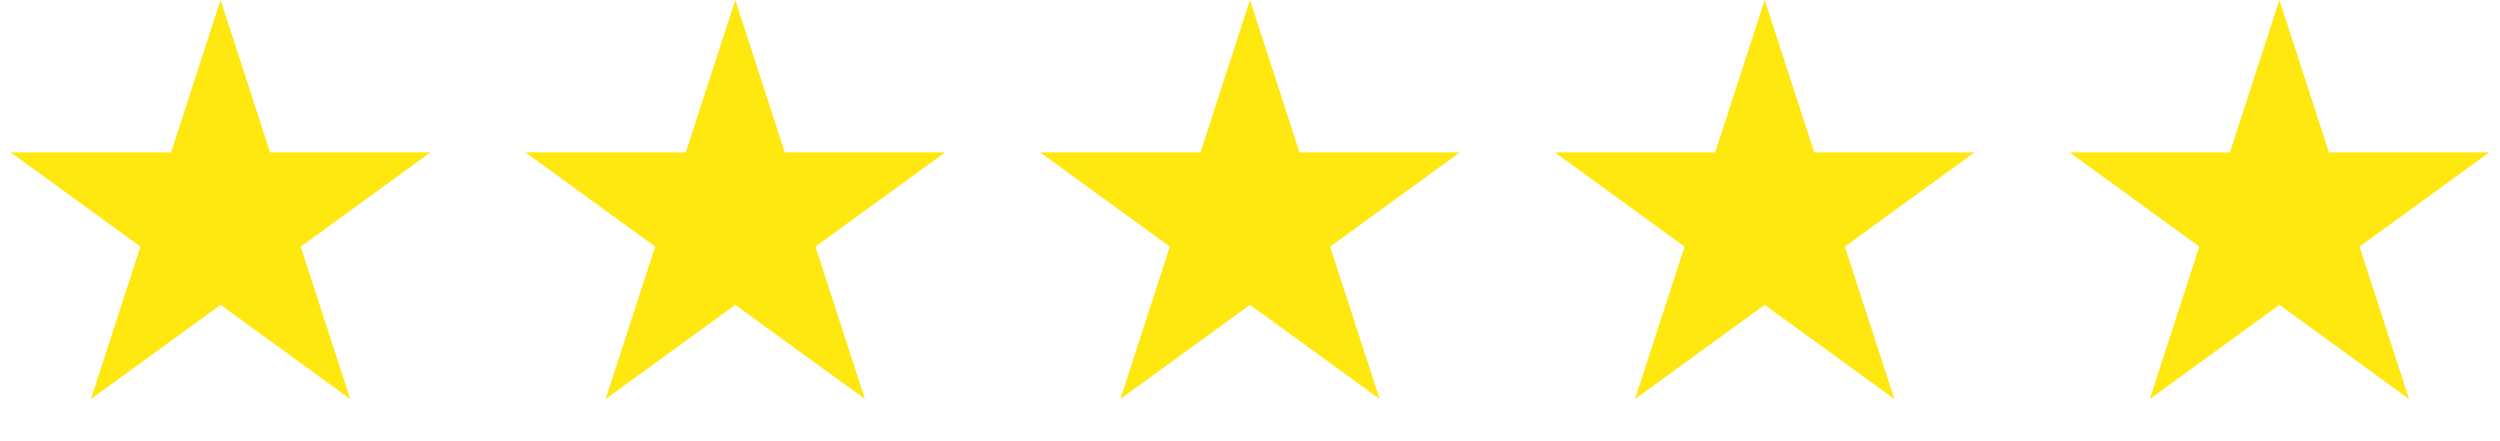
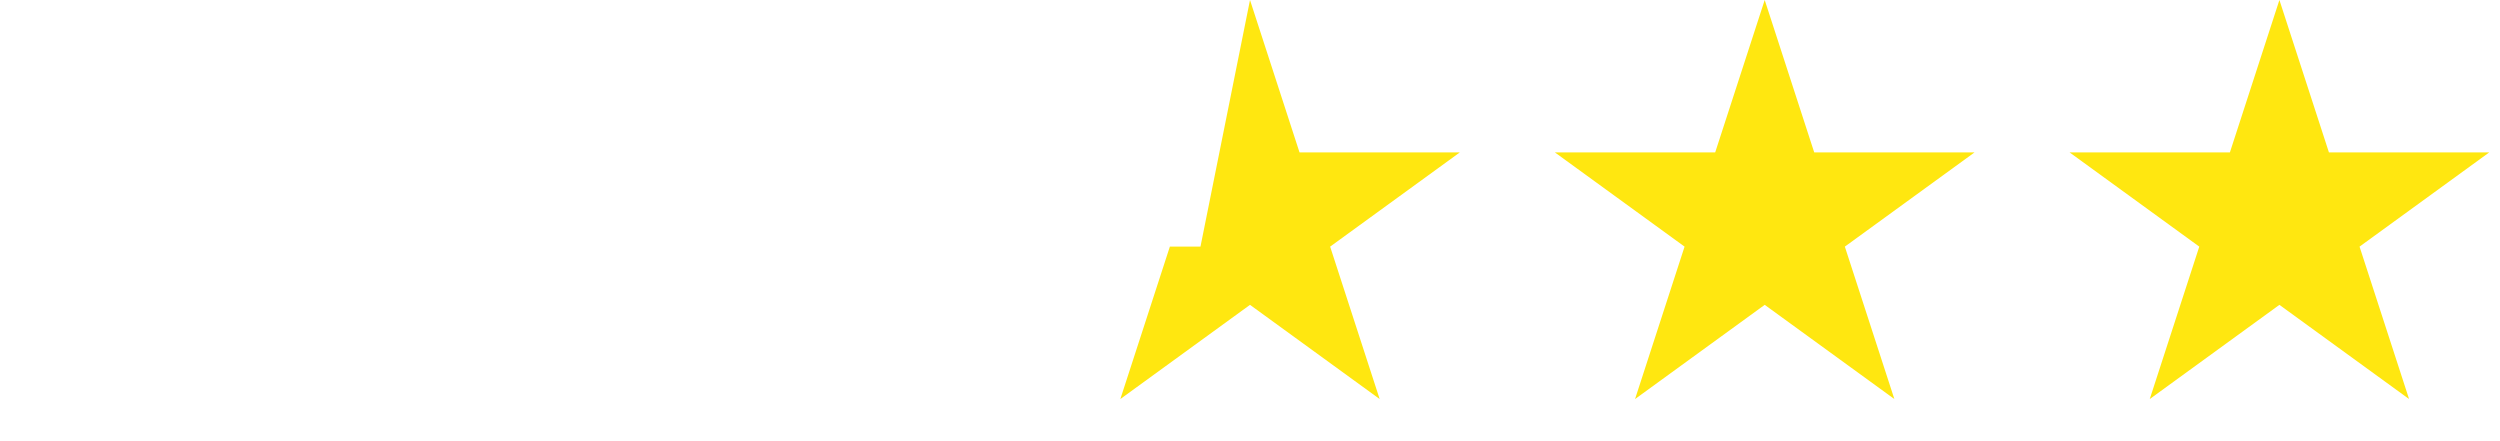
<svg xmlns="http://www.w3.org/2000/svg" width="204" height="36" viewBox="0 0 204 36" fill="none">
-   <path d="M18 0L22.041 12.438H35.119L24.539 20.125L28.58 32.562L18 24.875L7.42 32.562L11.461 20.125L0.881 12.438H13.959L18 0Z" fill="#FFE710" />
-   <path d="M60 0L64.041 12.438H77.119L66.539 20.125L70.58 32.562L60 24.875L49.42 32.562L53.461 20.125L42.881 12.438H55.959L60 0Z" fill="#FFE710" />
-   <path d="M102 0L106.041 12.438H119.119L108.539 20.125L112.58 32.562L102 24.875L91.42 32.562L95.461 20.125L84.881 12.438H97.959L102 0Z" fill="#FFE710" />
+   <path d="M102 0L106.041 12.438H119.119L108.539 20.125L112.58 32.562L102 24.875L91.42 32.562L95.461 20.125H97.959L102 0Z" fill="#FFE710" />
  <path d="M144 0L148.041 12.438H161.119L150.539 20.125L154.58 32.562L144 24.875L133.42 32.562L137.461 20.125L126.881 12.438H139.959L144 0Z" fill="#FFE710" />
  <path d="M186 0L190.041 12.438H203.119L192.539 20.125L196.58 32.562L186 24.875L175.42 32.562L179.461 20.125L168.881 12.438H181.959L186 0Z" fill="#FFE710" />
</svg>